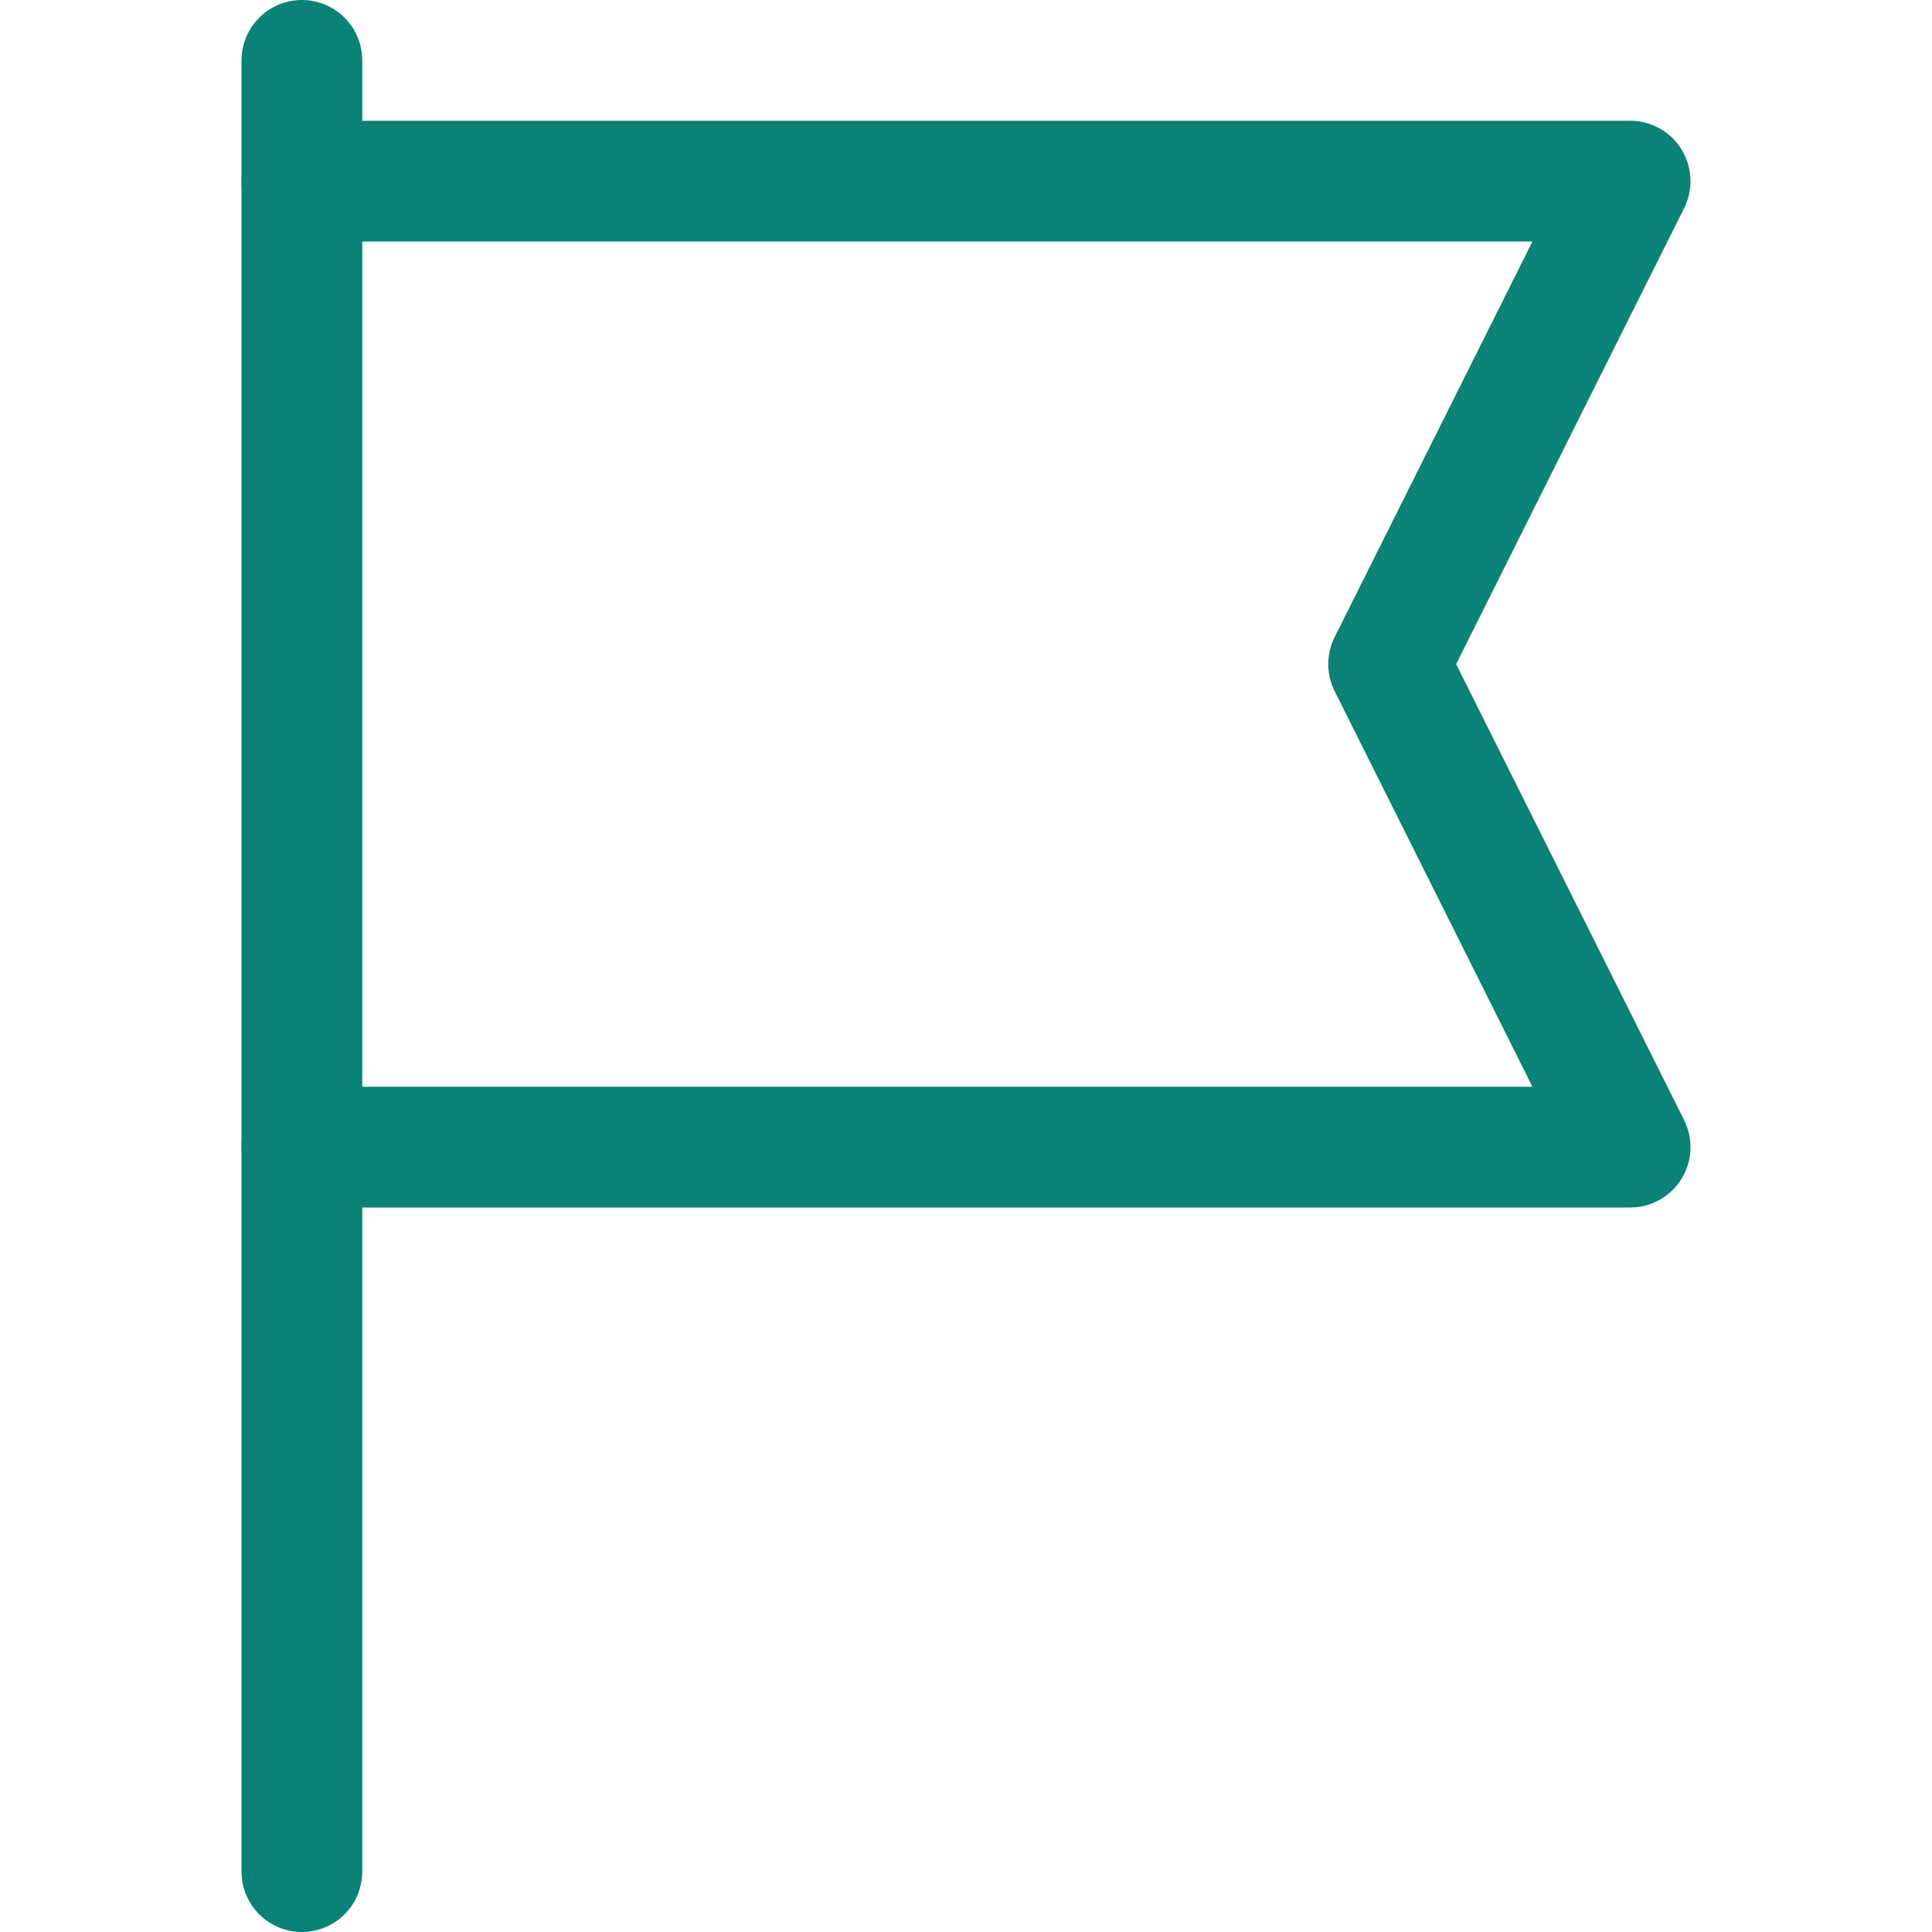
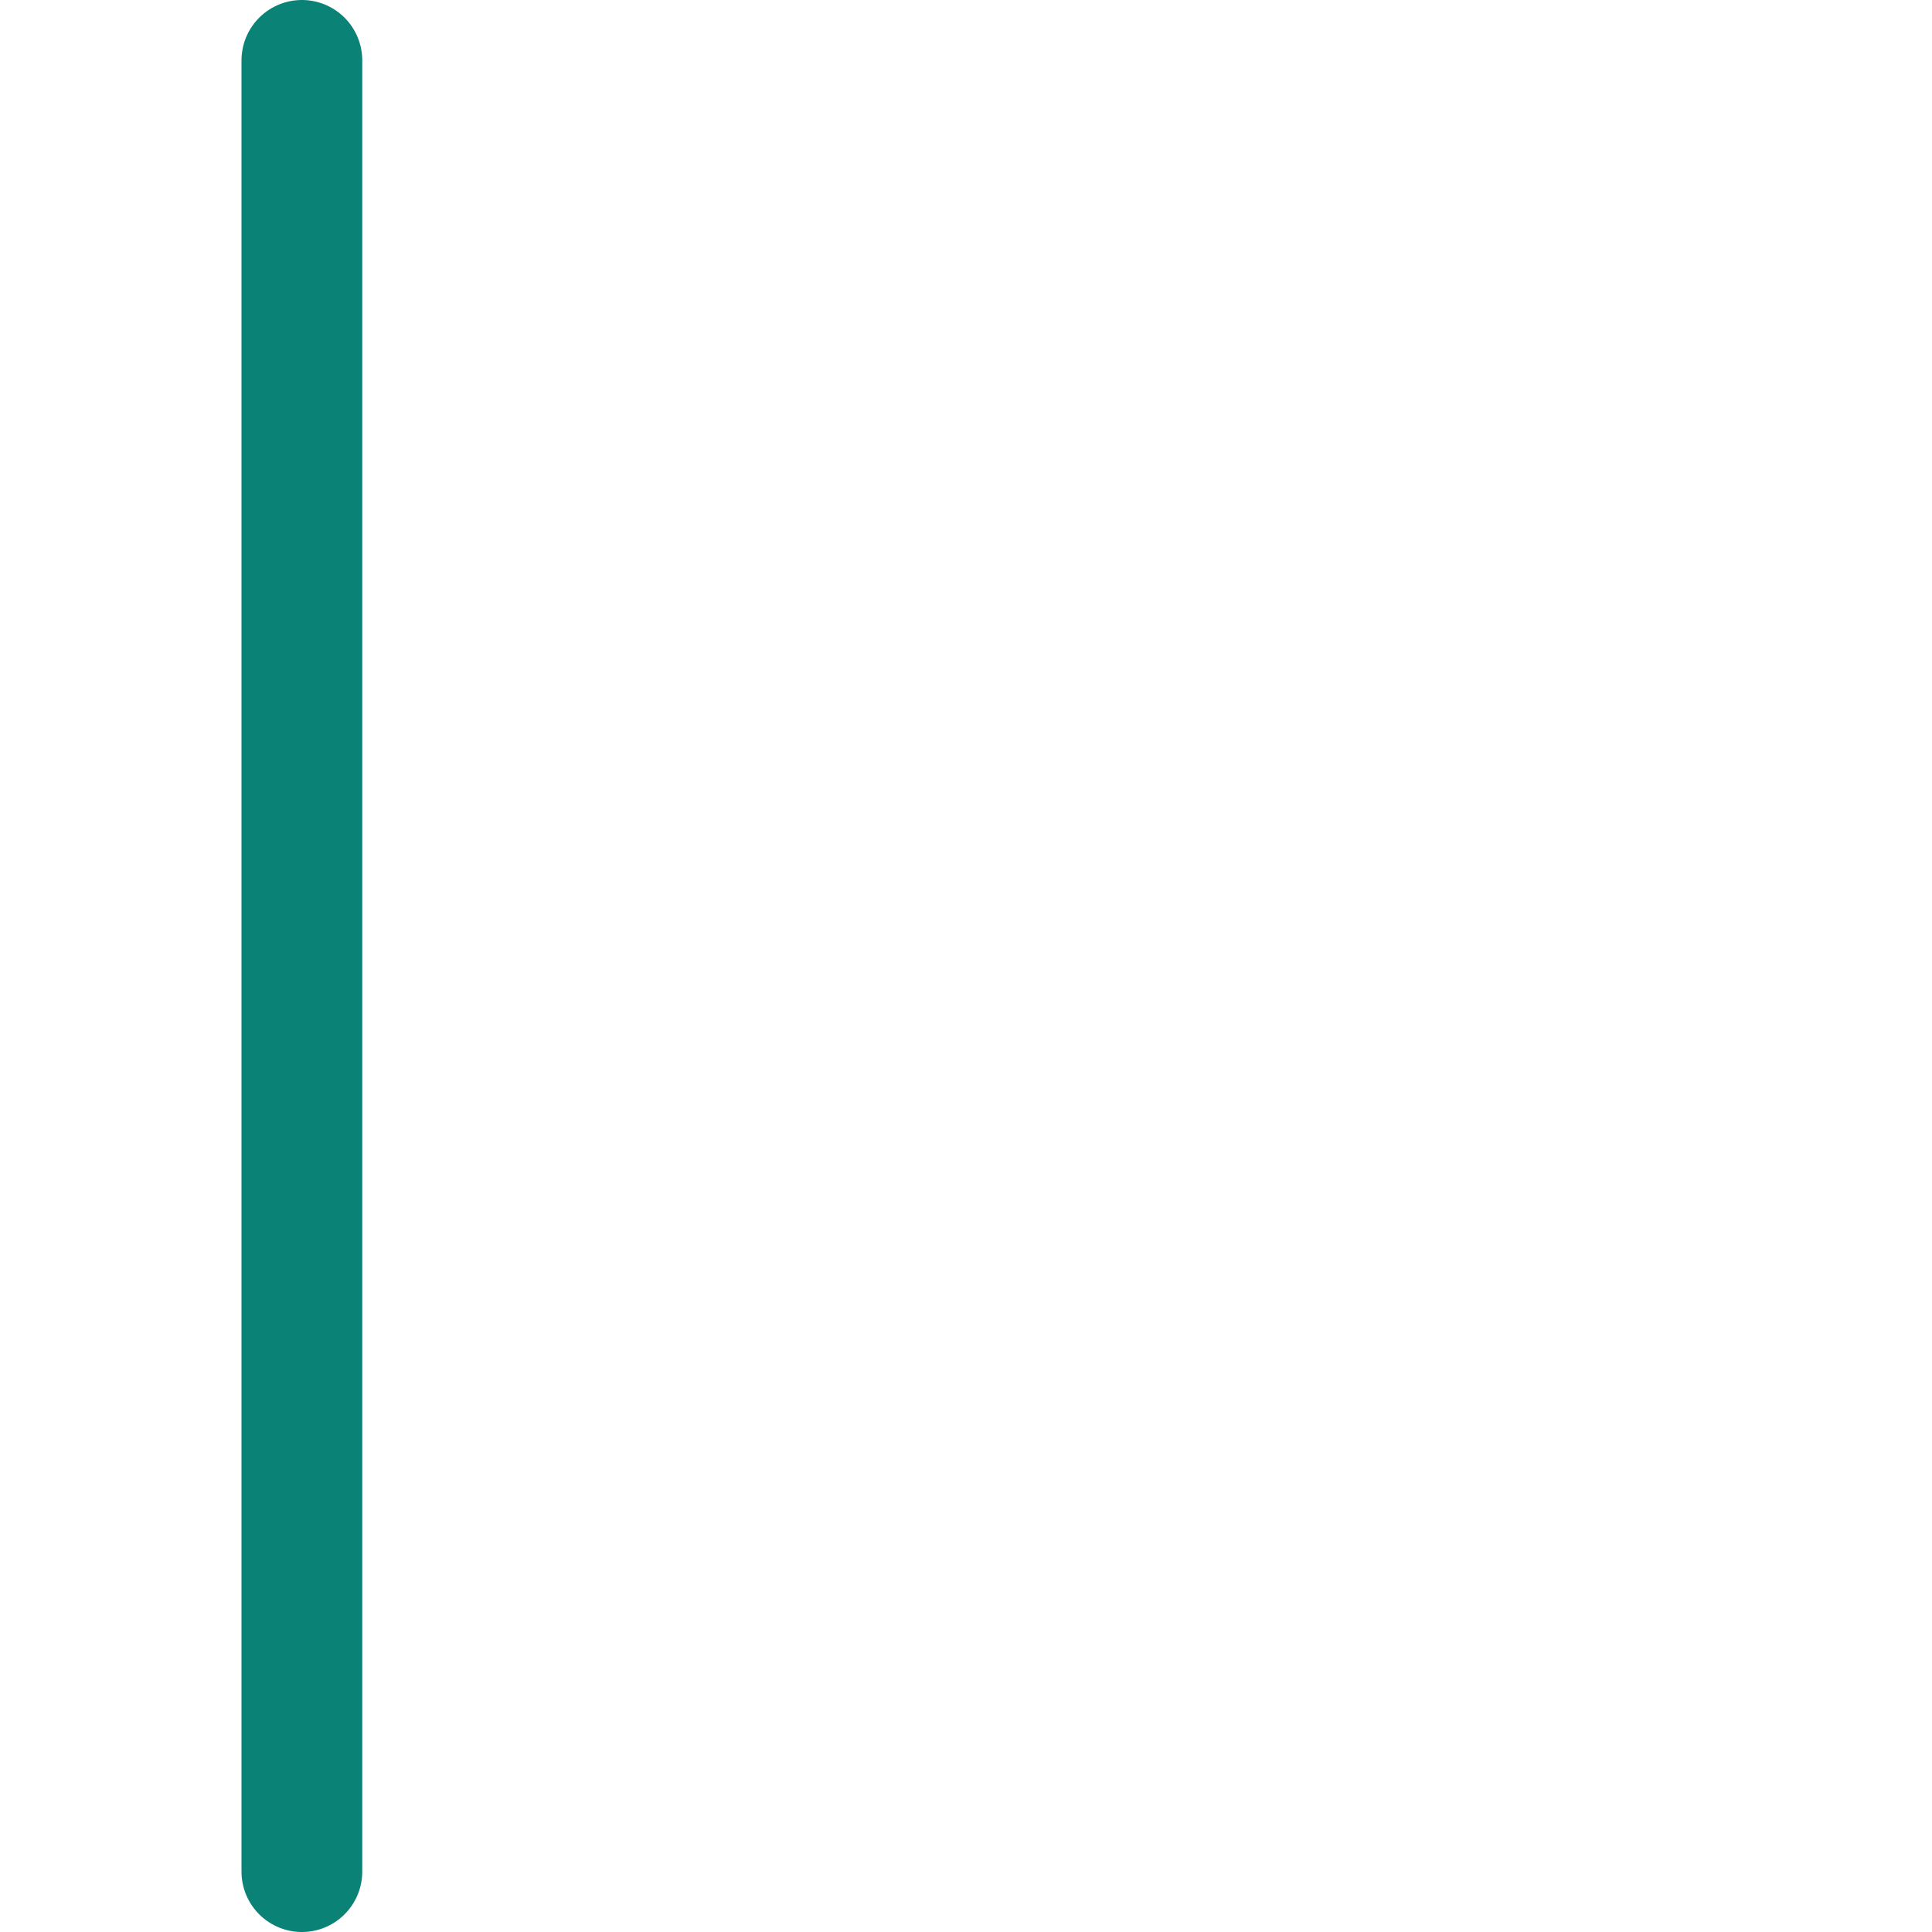
<svg xmlns="http://www.w3.org/2000/svg" width="16" height="16" viewBox="0 0 16 16" fill="none">
-   <path d="M2.5 1.5H13.5L11.5 5.5L13.5 9.5H2.5" stroke="#0A8276" stroke-linecap="round" stroke-linejoin="round" />
  <path d="M2.5 0.5V15.5" stroke="#0A8276" stroke-linecap="round" stroke-linejoin="round" />
</svg>